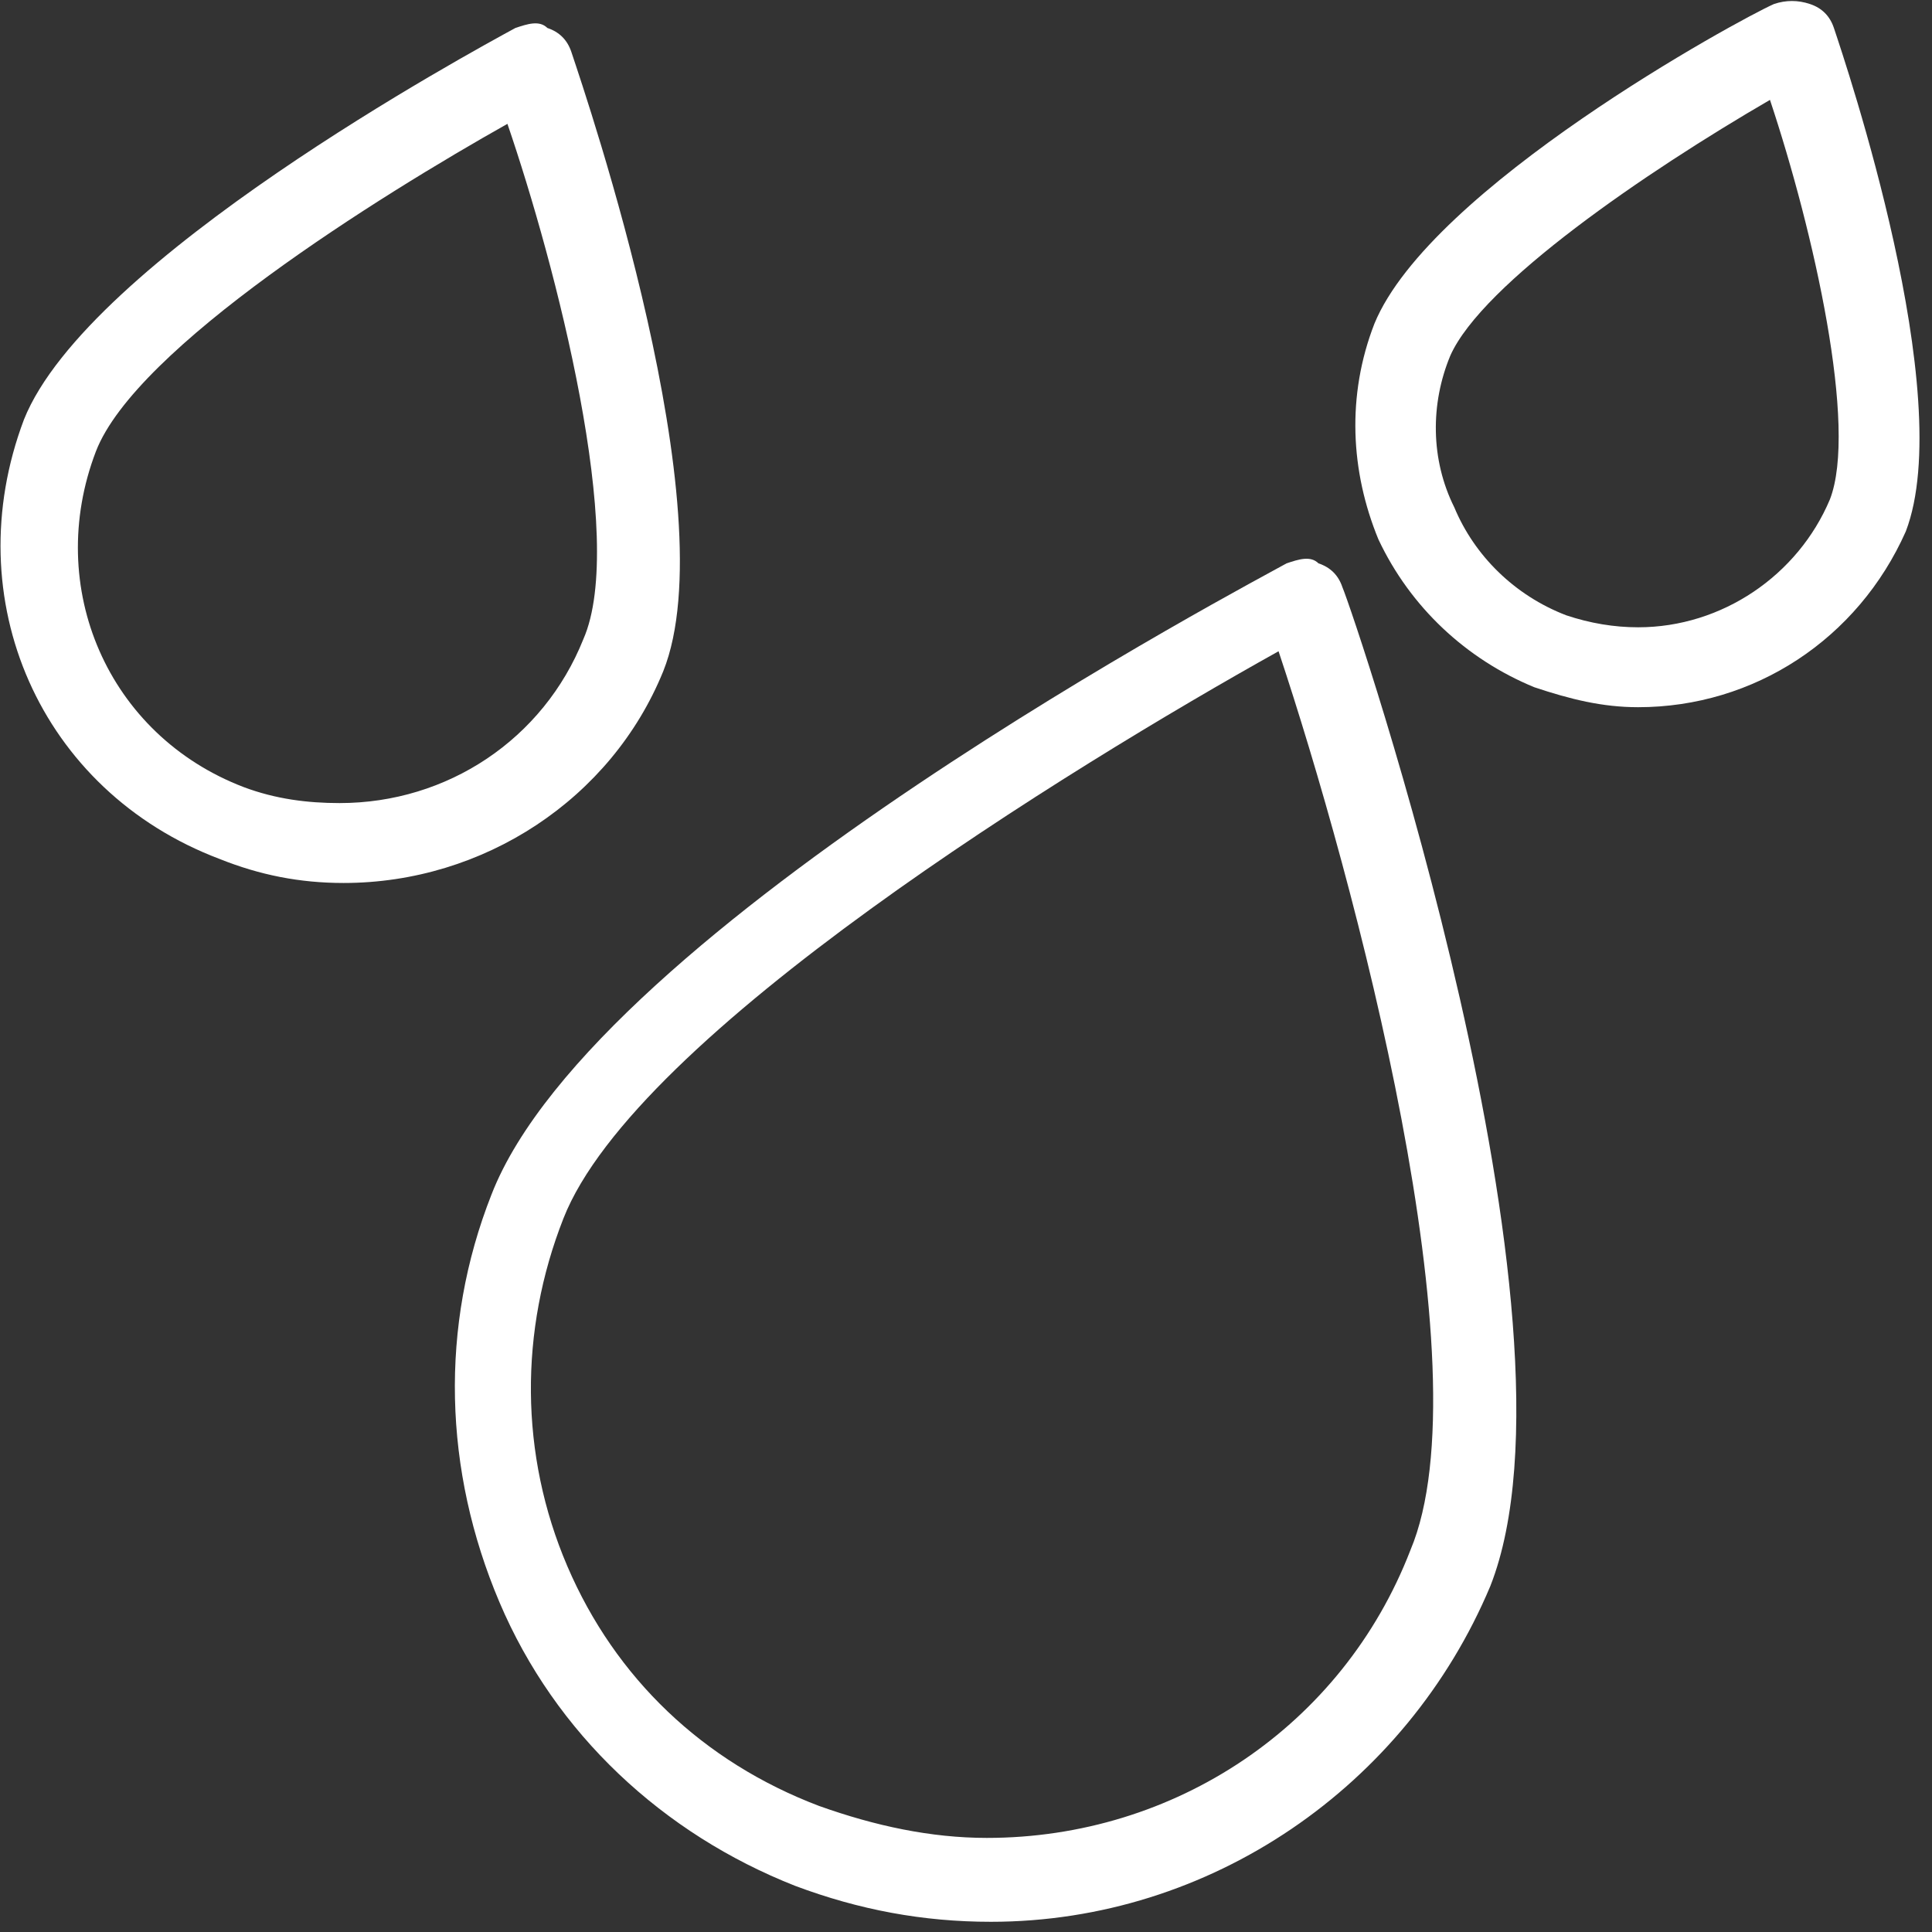
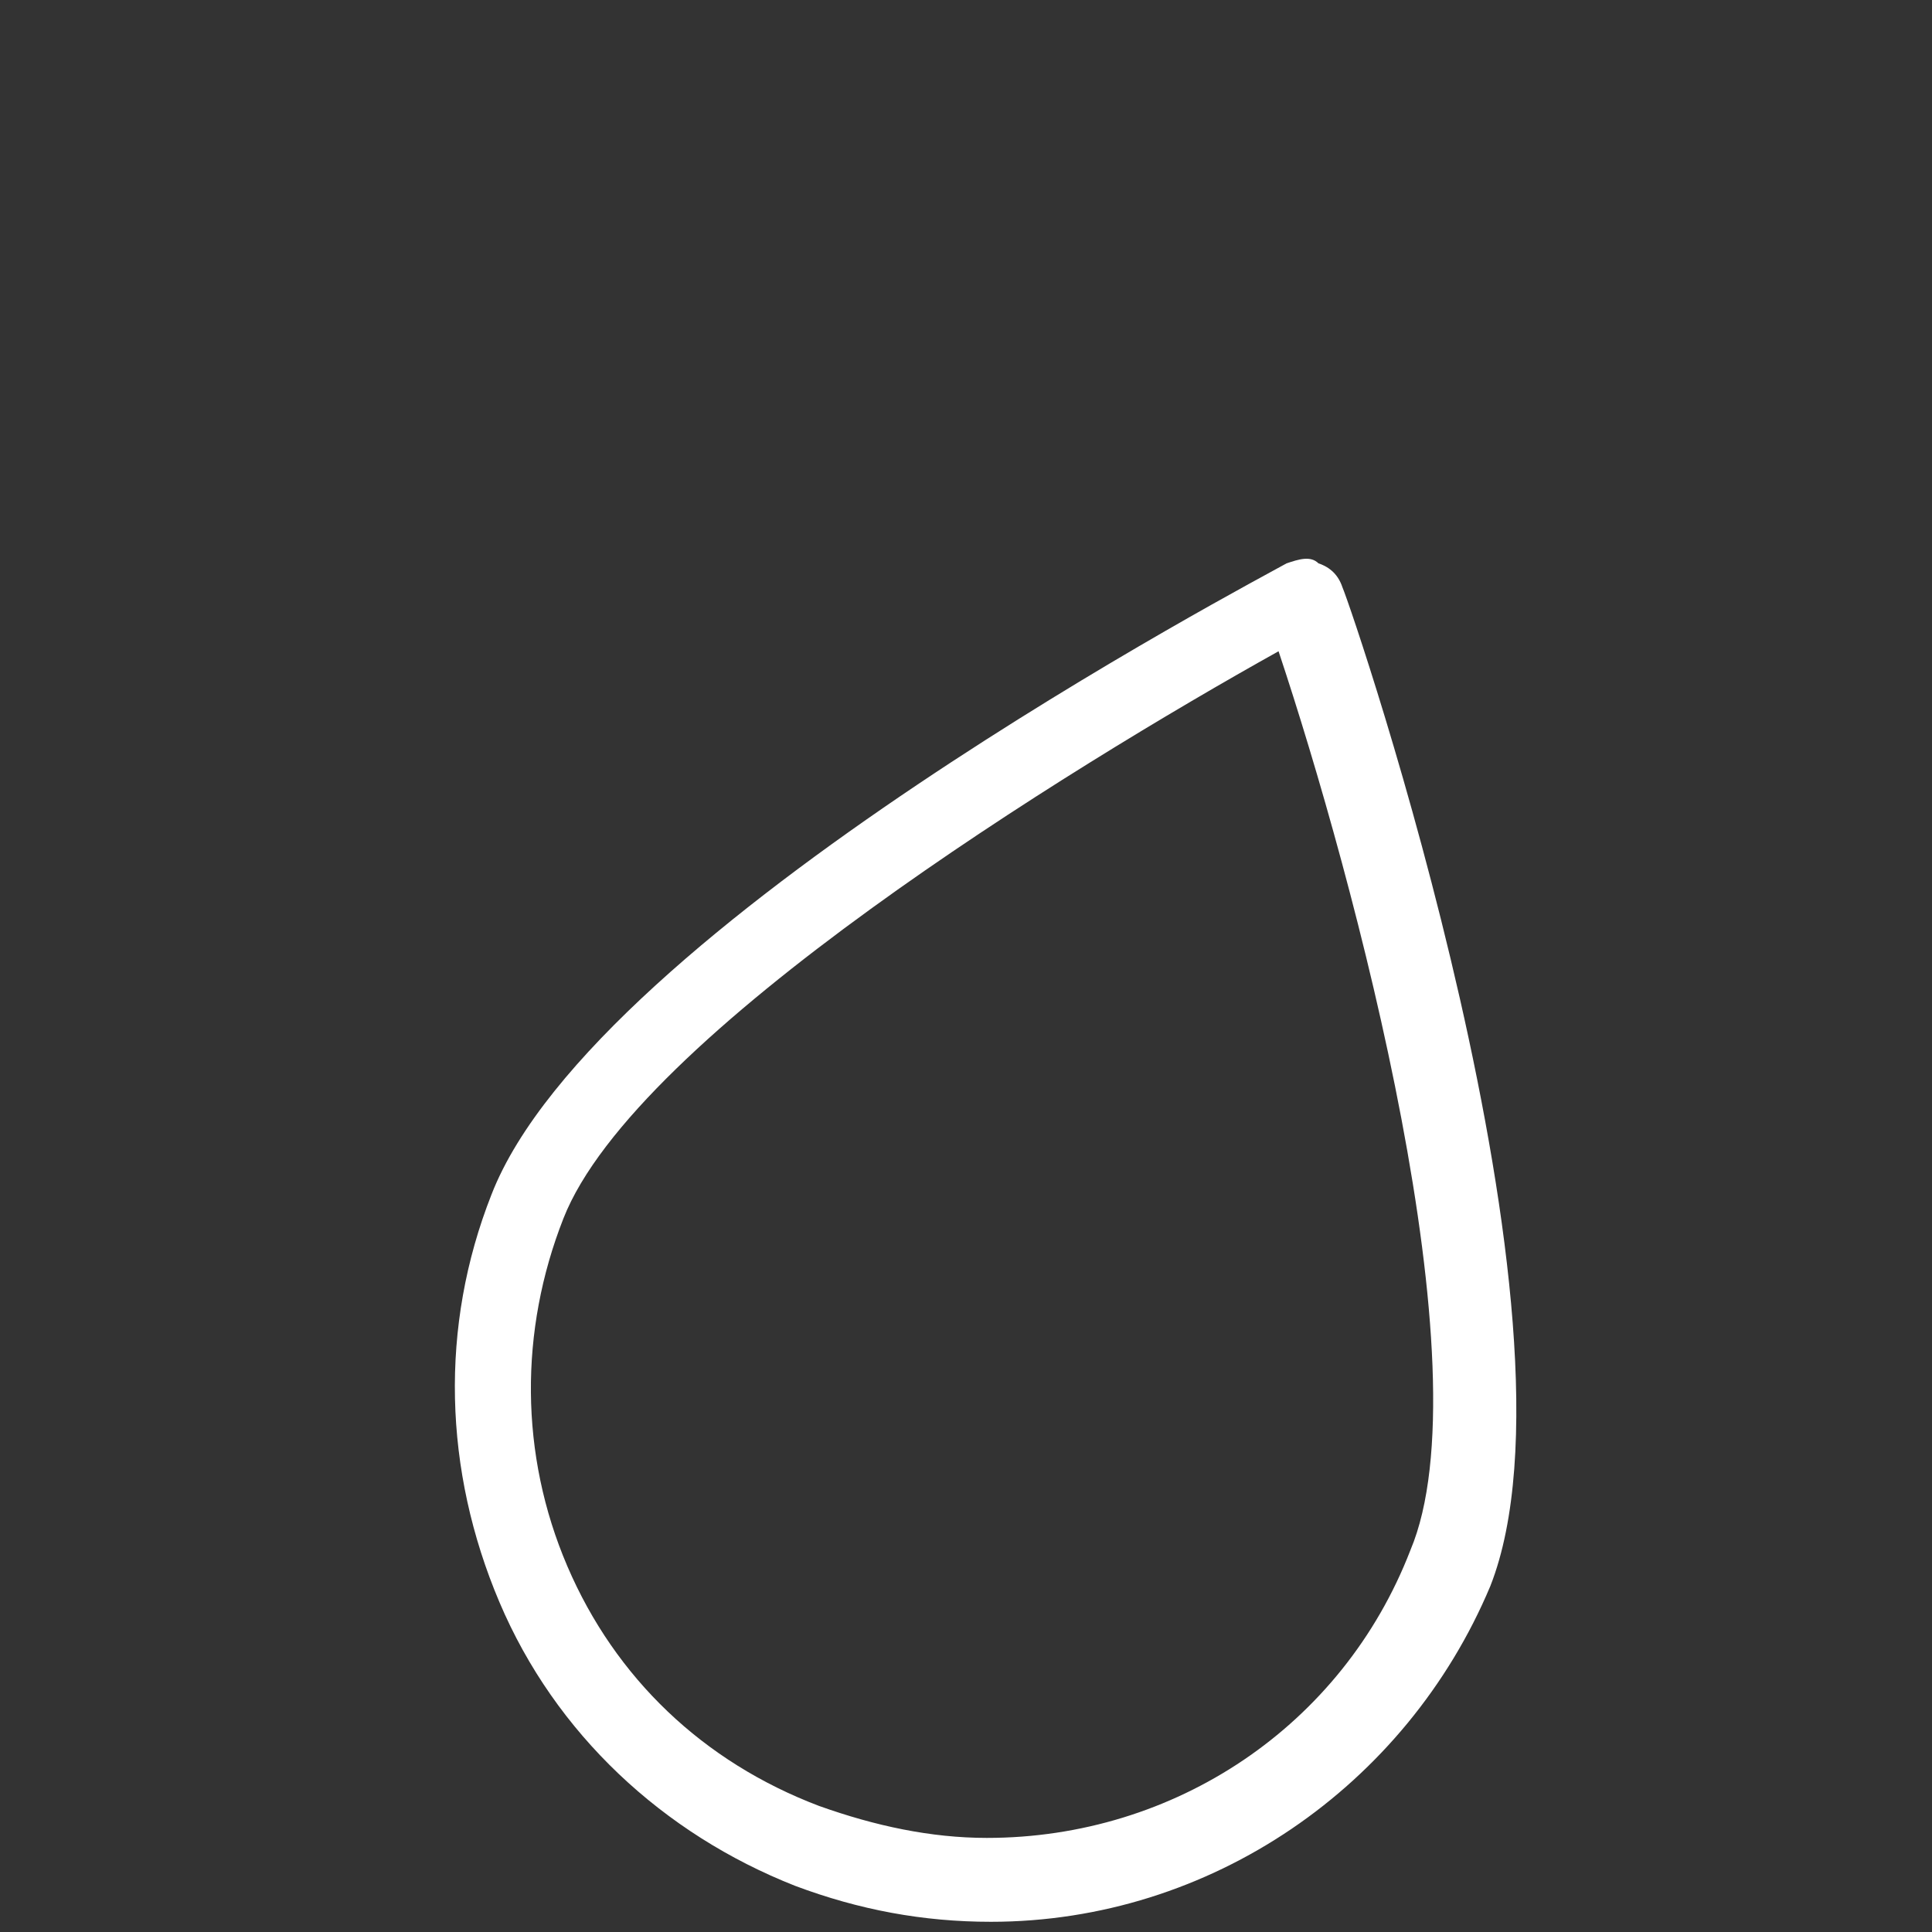
<svg xmlns="http://www.w3.org/2000/svg" width="67px" height="67px" viewBox="0 0 67 67" version="1.1">
  <rect x="0" y="0" width="67" height="67" fill="#333333" stroke="none" />
  <title>goutes d'eau</title>
  <desc>Created with Sketch.</desc>
  <defs />
  <g id="Declinaisons" stroke="none" stroke-width="1" fill="none" fill-rule="evenodd">
    <g id="Lyde_E&amp;A" transform="translate(-552, -252)" fill="#FFFFFF">
      <g id="goutes-d'eau" transform="translate(552, 252)">
        <g id="Layer_1">
          <g id="Group">
            <path d="M34.362,66.646 L34.362,66.646 C32.007,66.646 29.79,66.231 27.573,65.399 C23.001,63.598 19.26,60.134 17.32,55.562 C15.38,50.989 15.241,46.001 17.043,41.429 C20.645,32.145 43.646,20.091 44.616,19.537 C45.031,19.398 45.447,19.26 45.724,19.537 C46.14,19.675 46.417,19.952 46.555,20.368 C46.971,21.338 55.285,45.863 51.682,55.007 C48.772,61.935 41.983,66.646 34.362,66.646 L34.362,66.646 Z M44.339,22.585 C37.133,26.603 22.031,35.886 19.537,42.26 C18.013,46.14 18.013,50.435 19.675,54.315 C21.338,58.194 24.386,61.104 28.404,62.628 C30.344,63.321 32.284,63.737 34.224,63.737 L34.224,63.737 C40.736,63.737 46.555,59.857 48.911,53.76 C51.544,47.525 46.971,30.483 44.339,22.585 L44.339,22.585 Z" id="Shape" />
-             <path d="M11.916,30.621 L11.916,30.621 C10.392,30.621 9.006,30.344 7.621,29.79 C1.386,27.434 -1.524,20.784 0.831,14.549 C3.048,9.006 16.35,1.801 17.874,0.97 C18.29,0.831 18.705,0.693 18.982,0.97 C19.398,1.108 19.675,1.386 19.814,1.801 C20.368,3.464 25.218,17.735 23.001,23.278 C21.199,27.712 16.765,30.621 11.916,30.621 L11.916,30.621 Z M17.597,4.295 C13.163,6.789 4.711,12.055 3.325,15.657 C1.524,20.368 3.741,25.495 8.452,27.296 C9.56,27.712 10.669,27.85 11.777,27.85 C15.518,27.85 18.844,25.633 20.229,22.169 C21.754,18.705 19.26,9.145 17.597,4.295 L17.597,4.295 Z" id="Shape" />
-             <path d="M56.809,24.525 L56.809,24.525 C55.562,24.525 54.453,24.248 53.206,23.832 C50.851,22.862 48.911,21.061 47.802,18.705 C46.833,16.35 46.694,13.717 47.664,11.223 C49.604,6.512 60.273,0.693 61.52,0.139 C61.935,1.31145095e-14 62.351,1.31145095e-14 62.767,0.139 C63.182,0.277 63.459,0.554 63.598,0.97 C64.014,2.217 67.893,13.717 66.092,18.428 C64.429,22.169 60.827,24.525 56.809,24.525 L56.809,24.525 Z M61.381,3.464 C57.086,5.958 51.405,9.838 50.296,12.332 C49.604,13.994 49.604,15.934 50.435,17.597 C51.128,19.26 52.513,20.645 54.315,21.338 C55.146,21.615 55.977,21.754 56.809,21.754 L56.809,21.754 C59.718,21.754 62.351,19.952 63.459,17.32 C64.429,14.826 62.905,8.036 61.381,3.464 L61.381,3.464 Z" id="Shape" />
          </g>
        </g>
      </g>
    </g>
  </g>
</svg>